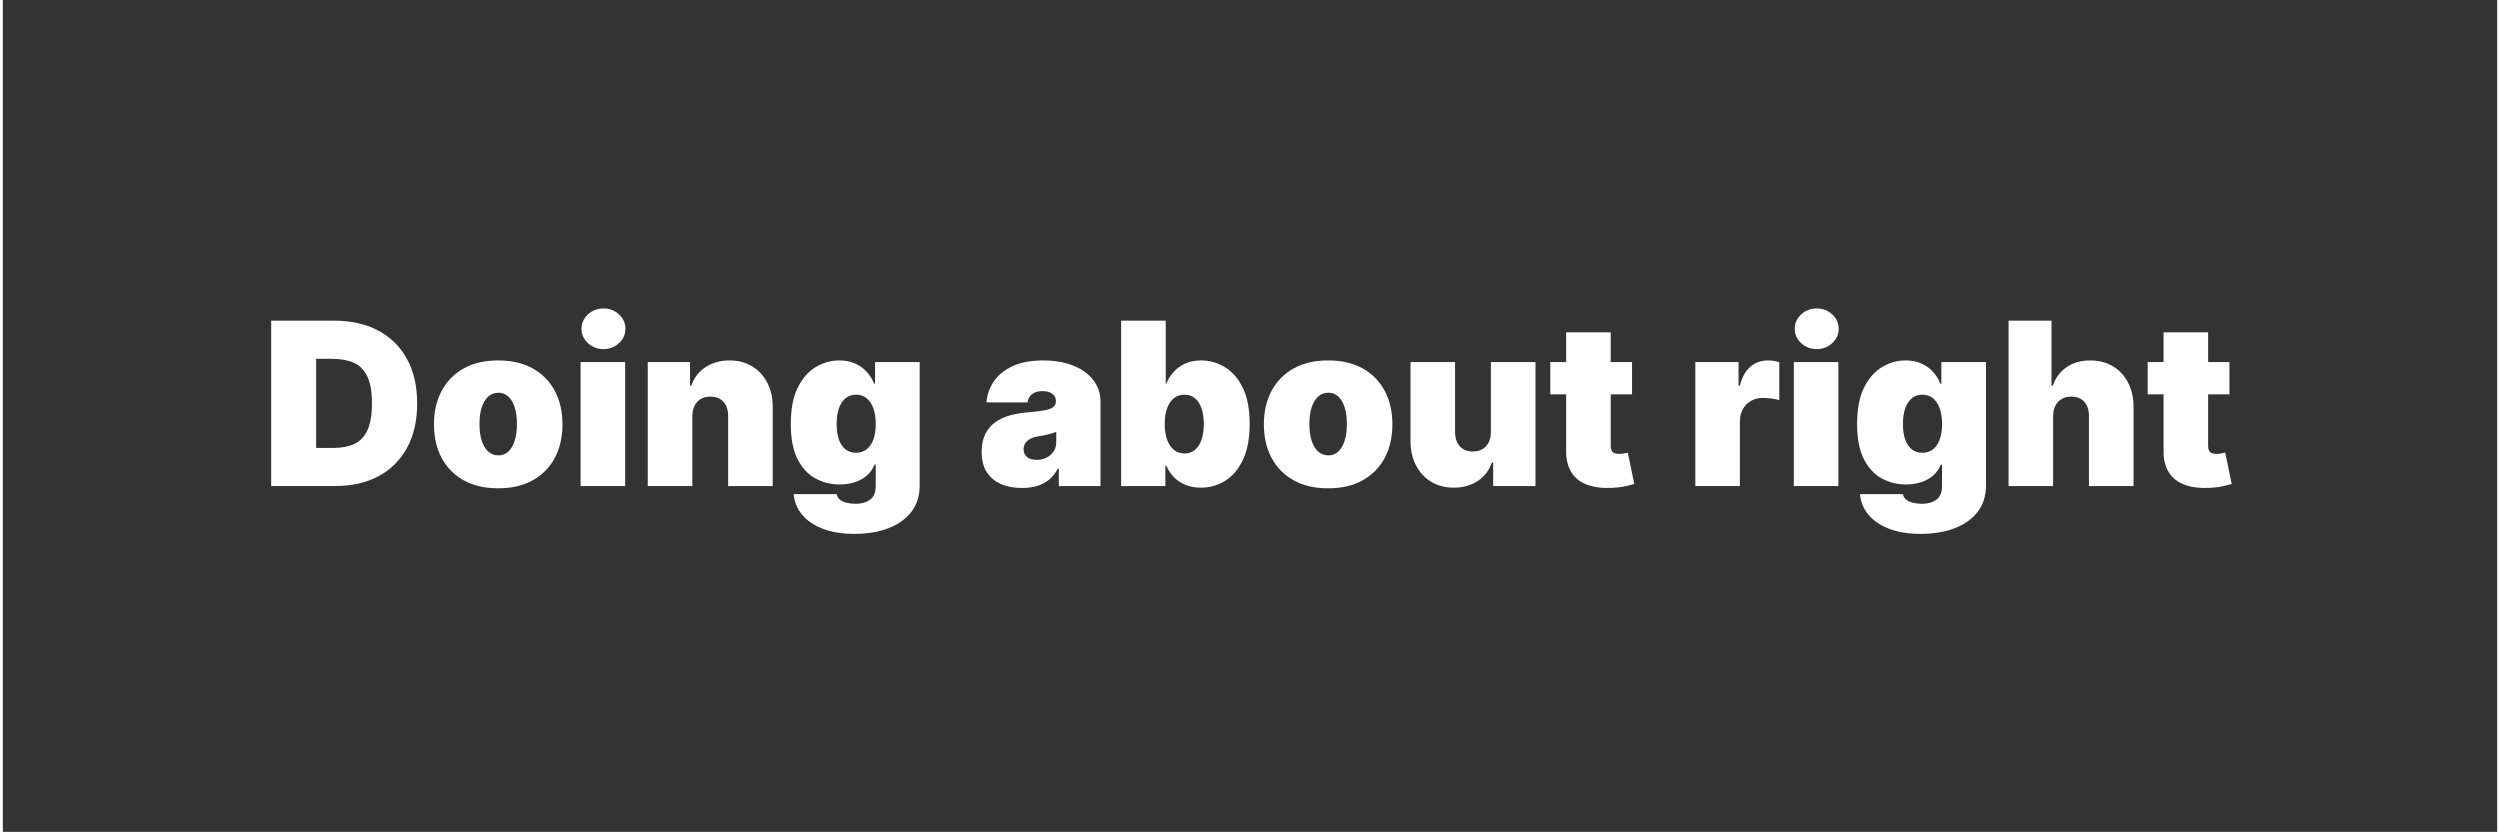
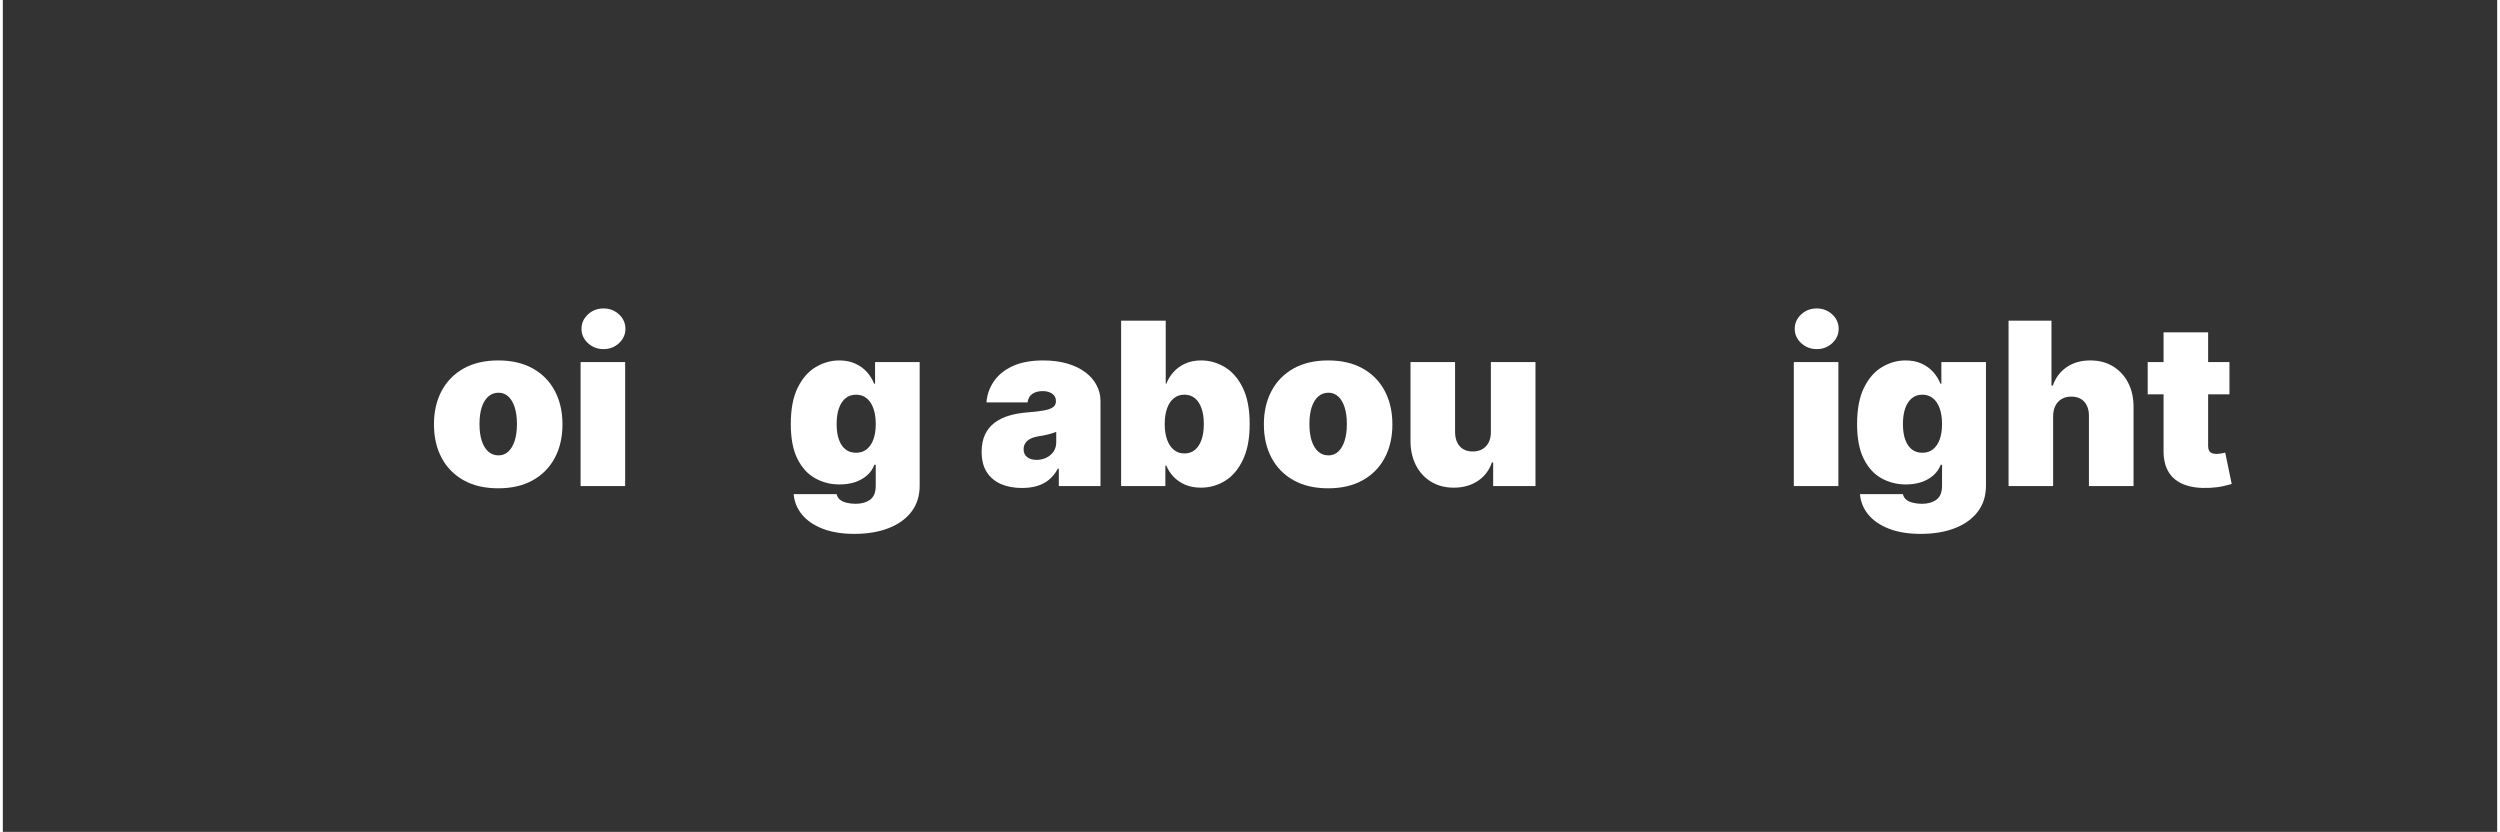
<svg xmlns="http://www.w3.org/2000/svg" width="1133" zoomAndPan="magnify" viewBox="0 0 850.08 283.5" height="377" preserveAspectRatio="xMidYMid meet" version="1.0">
  <rect x="0" y="0" width="850.08" height="283.5" fill="#333333" stroke="none" />
  <defs>
    <g />
  </defs>
  <g fill="#ffffff" fill-opacity="1">
    <g transform="translate(87.833, 165.648)">
      <g>
-         <path d="M 25.312 0 L 3.625 0 L 3.625 -56.359 L 25.094 -56.359 C 30.895 -56.359 35.906 -55.234 40.125 -52.984 C 44.352 -50.734 47.617 -47.504 49.922 -43.297 C 52.223 -39.086 53.375 -34.047 53.375 -28.172 C 53.375 -22.305 52.227 -17.266 49.938 -13.047 C 47.645 -8.836 44.398 -5.609 40.203 -3.359 C 36.004 -1.117 31.039 0 25.312 0 Z M 18.938 -12.984 L 24.766 -12.984 C 27.555 -12.984 29.938 -13.43 31.906 -14.328 C 33.875 -15.234 35.375 -16.785 36.406 -18.984 C 37.445 -21.18 37.969 -24.242 37.969 -28.172 C 37.969 -32.098 37.441 -35.16 36.391 -37.359 C 35.336 -39.566 33.797 -41.117 31.766 -42.016 C 29.734 -42.91 27.254 -43.359 24.328 -43.359 L 18.938 -43.359 Z M 18.938 -12.984 " />
-       </g>
+         </g>
    </g>
  </g>
  <g fill="#ffffff" fill-opacity="1">
    <g transform="translate(144.62, 165.648)">
      <g>
        <path d="M 24.219 0.766 C 19.625 0.766 15.695 -0.145 12.438 -1.969 C 9.176 -3.789 6.672 -6.336 4.922 -9.609 C 3.18 -12.891 2.312 -16.691 2.312 -21.016 C 2.312 -25.348 3.18 -29.148 4.922 -32.422 C 6.672 -35.703 9.176 -38.254 12.438 -40.078 C 15.695 -41.898 19.625 -42.812 24.219 -42.812 C 28.801 -42.812 32.723 -41.898 35.984 -40.078 C 39.254 -38.254 41.758 -35.703 43.5 -32.422 C 45.238 -29.148 46.109 -25.348 46.109 -21.016 C 46.109 -16.691 45.238 -12.891 43.5 -9.609 C 41.758 -6.336 39.254 -3.789 35.984 -1.969 C 32.723 -0.145 28.801 0.766 24.219 0.766 Z M 24.328 -10.453 C 25.609 -10.453 26.719 -10.883 27.656 -11.75 C 28.594 -12.613 29.316 -13.844 29.828 -15.438 C 30.336 -17.031 30.594 -18.926 30.594 -21.125 C 30.594 -23.352 30.336 -25.258 29.828 -26.844 C 29.316 -28.426 28.594 -29.648 27.656 -30.516 C 26.719 -31.379 25.609 -31.812 24.328 -31.812 C 22.961 -31.812 21.797 -31.379 20.828 -30.516 C 19.859 -29.648 19.113 -28.426 18.594 -26.844 C 18.082 -25.258 17.828 -23.352 17.828 -21.125 C 17.828 -18.926 18.082 -17.031 18.594 -15.438 C 19.113 -13.844 19.859 -12.613 20.828 -11.75 C 21.797 -10.883 22.961 -10.453 24.328 -10.453 Z M 24.328 -10.453 " />
      </g>
    </g>
  </g>
  <g fill="#ffffff" fill-opacity="1">
    <g transform="translate(193.044, 165.648)">
      <g>
        <path d="M 3.859 0 L 3.859 -42.266 L 19.047 -42.266 L 19.047 0 Z M 11.688 -46.672 C 9.613 -46.672 7.844 -47.348 6.375 -48.703 C 4.906 -50.055 4.172 -51.688 4.172 -53.594 C 4.172 -55.508 4.906 -57.145 6.375 -58.5 C 7.844 -59.852 9.602 -60.531 11.656 -60.531 C 13.727 -60.531 15.492 -59.852 16.953 -58.5 C 18.41 -57.145 19.141 -55.508 19.141 -53.594 C 19.141 -51.688 18.41 -50.055 16.953 -48.703 C 15.492 -47.348 13.738 -46.672 11.688 -46.672 Z M 11.688 -46.672 " />
      </g>
    </g>
  </g>
  <g fill="#ffffff" fill-opacity="1">
    <g transform="translate(215.935, 165.648)">
      <g>
-         <path d="M 19.047 -23.781 L 19.047 0 L 3.859 0 L 3.859 -42.266 L 18.266 -42.266 L 18.266 -34.234 L 18.703 -34.234 C 19.629 -36.91 21.25 -39.008 23.562 -40.531 C 25.883 -42.051 28.598 -42.812 31.703 -42.812 C 34.691 -42.812 37.289 -42.129 39.5 -40.766 C 41.707 -39.398 43.422 -37.523 44.641 -35.141 C 45.859 -32.754 46.461 -30.031 46.453 -26.969 L 46.453 0 L 31.25 0 L 31.25 -23.781 C 31.27 -25.863 30.742 -27.5 29.672 -28.688 C 28.598 -29.883 27.109 -30.484 25.203 -30.484 C 23.953 -30.484 22.863 -30.211 21.938 -29.672 C 21.008 -29.129 20.297 -28.359 19.797 -27.359 C 19.305 -26.359 19.055 -25.164 19.047 -23.781 Z M 19.047 -23.781 " />
-       </g>
+         </g>
    </g>
  </g>
  <g fill="#ffffff" fill-opacity="1">
    <g transform="translate(266.009, 165.648)">
      <g>
        <path d="M 24.219 16.297 C 19.977 16.297 16.348 15.703 13.328 14.516 C 10.316 13.328 7.977 11.711 6.312 9.672 C 4.656 7.629 3.723 5.32 3.516 2.75 L 18.156 2.75 C 18.301 3.5 18.664 4.117 19.25 4.609 C 19.844 5.098 20.602 5.457 21.531 5.688 C 22.457 5.926 23.5 6.047 24.656 6.047 C 26.613 6.047 28.238 5.586 29.531 4.672 C 30.832 3.754 31.484 2.16 31.484 -0.109 L 31.484 -7.266 L 31.031 -7.266 C 30.488 -5.836 29.645 -4.625 28.5 -3.625 C 27.363 -2.625 26 -1.859 24.406 -1.328 C 22.812 -0.805 21.062 -0.547 19.156 -0.547 C 16.145 -0.547 13.379 -1.242 10.859 -2.641 C 8.336 -4.035 6.316 -6.242 4.797 -9.266 C 3.285 -12.297 2.531 -16.25 2.531 -21.125 C 2.531 -26.227 3.32 -30.375 4.906 -33.562 C 6.5 -36.758 8.555 -39.098 11.078 -40.578 C 13.598 -42.066 16.254 -42.812 19.047 -42.812 C 21.129 -42.812 22.957 -42.445 24.531 -41.719 C 26.113 -41 27.438 -40.035 28.5 -38.828 C 29.57 -37.629 30.379 -36.316 30.922 -34.891 L 31.25 -34.891 L 31.25 -42.266 L 46.453 -42.266 L 46.453 -0.109 C 46.453 3.316 45.531 6.254 43.688 8.703 C 41.844 11.148 39.25 13.023 35.906 14.328 C 32.57 15.641 28.676 16.297 24.219 16.297 Z M 24.766 -11.344 C 26.16 -11.344 27.359 -11.727 28.359 -12.5 C 29.359 -13.281 30.129 -14.398 30.672 -15.859 C 31.211 -17.316 31.484 -19.07 31.484 -21.125 C 31.484 -23.219 31.211 -25.008 30.672 -26.5 C 30.129 -28 29.359 -29.145 28.359 -29.938 C 27.359 -30.738 26.16 -31.141 24.766 -31.141 C 23.367 -31.141 22.18 -30.738 21.203 -29.938 C 20.223 -29.145 19.469 -28 18.938 -26.5 C 18.414 -25.008 18.156 -23.219 18.156 -21.125 C 18.156 -19.039 18.414 -17.27 18.938 -15.812 C 19.469 -14.352 20.223 -13.242 21.203 -12.484 C 22.18 -11.723 23.367 -11.344 24.766 -11.344 Z M 24.766 -11.344 " />
      </g>
    </g>
  </g>
  <g fill="#ffffff" fill-opacity="1">
    <g transform="translate(316.304, 165.648)">
      <g />
    </g>
  </g>
  <g fill="#ffffff" fill-opacity="1">
    <g transform="translate(331.711, 165.648)">
      <g>
        <path d="M 15.625 0.656 C 12.926 0.656 10.547 0.211 8.484 -0.672 C 6.422 -1.566 4.801 -2.922 3.625 -4.734 C 2.457 -6.547 1.875 -8.859 1.875 -11.672 C 1.875 -13.984 2.266 -15.957 3.047 -17.594 C 3.836 -19.238 4.938 -20.582 6.344 -21.625 C 7.758 -22.676 9.406 -23.473 11.281 -24.016 C 13.164 -24.566 15.203 -24.926 17.391 -25.094 C 19.754 -25.281 21.656 -25.504 23.094 -25.766 C 24.539 -26.035 25.582 -26.41 26.219 -26.891 C 26.863 -27.379 27.188 -28.031 27.188 -28.844 L 27.188 -28.953 C 27.188 -30.047 26.766 -30.883 25.922 -31.469 C 25.078 -32.062 23.992 -32.359 22.672 -32.359 C 21.223 -32.359 20.047 -32.039 19.141 -31.406 C 18.234 -30.77 17.688 -29.801 17.5 -28.5 L 3.516 -28.5 C 3.703 -31.07 4.523 -33.441 5.984 -35.609 C 7.441 -37.785 9.57 -39.531 12.375 -40.844 C 15.188 -42.156 18.691 -42.812 22.891 -42.812 C 25.922 -42.812 28.633 -42.457 31.031 -41.75 C 33.438 -41.051 35.484 -40.07 37.172 -38.812 C 38.859 -37.551 40.145 -36.082 41.031 -34.406 C 41.926 -32.727 42.375 -30.91 42.375 -28.953 L 42.375 0 L 28.172 0 L 28.172 -5.938 L 27.844 -5.938 C 27 -4.363 25.973 -3.086 24.766 -2.109 C 23.566 -1.141 22.203 -0.438 20.672 0 C 19.141 0.438 17.457 0.656 15.625 0.656 Z M 20.578 -8.922 C 21.734 -8.922 22.82 -9.156 23.844 -9.625 C 24.863 -10.102 25.691 -10.789 26.328 -11.688 C 26.973 -12.594 27.297 -13.688 27.297 -14.969 L 27.297 -18.484 C 26.891 -18.328 26.461 -18.172 26.016 -18.016 C 25.566 -17.867 25.086 -17.734 24.578 -17.609 C 24.078 -17.484 23.547 -17.363 22.984 -17.25 C 22.43 -17.145 21.848 -17.047 21.234 -16.953 C 20.066 -16.766 19.109 -16.461 18.359 -16.047 C 17.617 -15.641 17.066 -15.133 16.703 -14.531 C 16.348 -13.938 16.172 -13.273 16.172 -12.547 C 16.172 -11.367 16.582 -10.469 17.406 -9.844 C 18.238 -9.227 19.297 -8.922 20.578 -8.922 Z M 20.578 -8.922 " />
      </g>
    </g>
  </g>
  <g fill="#ffffff" fill-opacity="1">
    <g transform="translate(377.493, 165.648)">
      <g>
        <path d="M 3.625 0 L 3.625 -56.359 L 18.828 -56.359 L 18.828 -34.891 L 19.047 -34.891 C 19.586 -36.316 20.391 -37.629 21.453 -38.828 C 22.523 -40.035 23.848 -41 25.422 -41.719 C 27.004 -42.445 28.836 -42.812 30.922 -42.812 C 33.711 -42.812 36.367 -42.066 38.891 -40.578 C 41.41 -39.098 43.461 -36.758 45.047 -33.562 C 46.641 -30.375 47.438 -26.227 47.438 -21.125 C 47.438 -16.25 46.676 -12.207 45.156 -9 C 43.645 -5.789 41.629 -3.395 39.109 -1.812 C 36.586 -0.238 33.82 0.547 30.812 0.547 C 28.832 0.547 27.066 0.223 25.516 -0.422 C 23.973 -1.078 22.656 -1.969 21.562 -3.094 C 20.469 -4.219 19.629 -5.5 19.047 -6.938 L 18.703 -6.938 L 18.703 0 Z M 18.484 -21.125 C 18.484 -19.07 18.754 -17.297 19.297 -15.797 C 19.836 -14.305 20.609 -13.148 21.609 -12.328 C 22.609 -11.516 23.805 -11.109 25.203 -11.109 C 26.598 -11.109 27.785 -11.508 28.766 -12.312 C 29.742 -13.113 30.492 -14.258 31.016 -15.75 C 31.547 -17.25 31.812 -19.039 31.812 -21.125 C 31.812 -23.219 31.547 -25.008 31.016 -26.5 C 30.492 -28 29.742 -29.145 28.766 -29.938 C 27.785 -30.738 26.598 -31.141 25.203 -31.141 C 23.805 -31.141 22.609 -30.738 21.609 -29.938 C 20.609 -29.145 19.836 -28 19.297 -26.5 C 18.754 -25.008 18.484 -23.219 18.484 -21.125 Z M 18.484 -21.125 " />
      </g>
    </g>
  </g>
  <g fill="#ffffff" fill-opacity="1">
    <g transform="translate(427.458, 165.648)">
      <g>
        <path d="M 24.219 0.766 C 19.625 0.766 15.695 -0.145 12.438 -1.969 C 9.176 -3.789 6.672 -6.336 4.922 -9.609 C 3.18 -12.891 2.312 -16.691 2.312 -21.016 C 2.312 -25.348 3.18 -29.148 4.922 -32.422 C 6.672 -35.703 9.176 -38.254 12.438 -40.078 C 15.695 -41.898 19.625 -42.812 24.219 -42.812 C 28.801 -42.812 32.723 -41.898 35.984 -40.078 C 39.254 -38.254 41.758 -35.703 43.5 -32.422 C 45.238 -29.148 46.109 -25.348 46.109 -21.016 C 46.109 -16.691 45.238 -12.891 43.5 -9.609 C 41.758 -6.336 39.254 -3.789 35.984 -1.969 C 32.723 -0.145 28.801 0.766 24.219 0.766 Z M 24.328 -10.453 C 25.609 -10.453 26.719 -10.883 27.656 -11.75 C 28.594 -12.613 29.316 -13.844 29.828 -15.438 C 30.336 -17.031 30.594 -18.926 30.594 -21.125 C 30.594 -23.352 30.336 -25.258 29.828 -26.844 C 29.316 -28.426 28.594 -29.648 27.656 -30.516 C 26.719 -31.379 25.609 -31.812 24.328 -31.812 C 22.961 -31.812 21.797 -31.379 20.828 -30.516 C 19.859 -29.648 19.113 -28.426 18.594 -26.844 C 18.082 -25.258 17.828 -23.352 17.828 -21.125 C 17.828 -18.926 18.082 -17.031 18.594 -15.438 C 19.113 -13.844 19.859 -12.613 20.828 -11.75 C 21.797 -10.883 22.961 -10.453 24.328 -10.453 Z M 24.328 -10.453 " />
      </g>
    </g>
  </g>
  <g fill="#ffffff" fill-opacity="1">
    <g transform="translate(475.881, 165.648)">
      <g>
        <path d="M 31.25 -18.484 L 31.25 -42.266 L 46.453 -42.266 L 46.453 0 L 32.031 0 L 32.031 -8.031 L 31.594 -8.031 C 30.676 -5.332 29.066 -3.227 26.766 -1.719 C 24.473 -0.207 21.75 0.547 18.594 0.547 C 15.645 0.547 13.066 -0.129 10.859 -1.484 C 8.648 -2.836 6.93 -4.707 5.703 -7.094 C 4.484 -9.477 3.867 -12.211 3.859 -15.297 L 3.859 -42.266 L 19.047 -42.266 L 19.047 -18.484 C 19.055 -16.398 19.586 -14.758 20.641 -13.562 C 21.703 -12.375 23.188 -11.781 25.094 -11.781 C 26.363 -11.781 27.457 -12.051 28.375 -12.594 C 29.301 -13.133 30.016 -13.906 30.516 -14.906 C 31.023 -15.906 31.27 -17.098 31.25 -18.484 Z M 31.25 -18.484 " />
      </g>
    </g>
  </g>
  <g fill="#ffffff" fill-opacity="1">
    <g transform="translate(526.176, 165.648)">
      <g>
-         <path d="M 29.062 -42.266 L 29.062 -31.25 L 1.203 -31.25 L 1.203 -42.266 Z M 6.609 -52.391 L 21.797 -52.391 L 21.797 -13.594 C 21.797 -13.008 21.895 -12.52 22.094 -12.125 C 22.289 -11.727 22.598 -11.43 23.016 -11.234 C 23.441 -11.047 23.988 -10.953 24.656 -10.953 C 25.113 -10.953 25.648 -11.004 26.266 -11.109 C 26.879 -11.223 27.332 -11.316 27.625 -11.391 L 29.828 -0.719 C 29.148 -0.508 28.18 -0.258 26.922 0.031 C 25.672 0.32 24.18 0.516 22.453 0.609 C 18.961 0.785 16.035 0.422 13.672 -0.484 C 11.305 -1.391 9.523 -2.82 8.328 -4.781 C 7.141 -6.75 6.566 -9.207 6.609 -12.156 Z M 6.609 -52.391 " />
-       </g>
+         </g>
    </g>
  </g>
  <g fill="#ffffff" fill-opacity="1">
    <g transform="translate(557.541, 165.648)">
      <g />
    </g>
  </g>
  <g fill="#ffffff" fill-opacity="1">
    <g transform="translate(572.948, 165.648)">
      <g>
-         <path d="M 3.859 0 L 3.859 -42.266 L 18.594 -42.266 L 18.594 -34.234 L 19.047 -34.234 C 19.816 -37.203 21.039 -39.375 22.719 -40.75 C 24.395 -42.125 26.359 -42.812 28.609 -42.812 C 29.273 -42.812 29.93 -42.758 30.578 -42.656 C 31.234 -42.562 31.863 -42.422 32.469 -42.234 L 32.469 -29.281 C 31.719 -29.531 30.789 -29.719 29.688 -29.844 C 28.582 -29.977 27.641 -30.047 26.859 -30.047 C 25.367 -30.047 24.031 -29.707 22.844 -29.031 C 21.664 -28.363 20.738 -27.43 20.062 -26.234 C 19.383 -25.035 19.047 -23.629 19.047 -22.016 L 19.047 0 Z M 3.859 0 " />
-       </g>
+         </g>
    </g>
  </g>
  <g fill="#ffffff" fill-opacity="1">
    <g transform="translate(606.515, 165.648)">
      <g>
        <path d="M 3.859 0 L 3.859 -42.266 L 19.047 -42.266 L 19.047 0 Z M 11.688 -46.672 C 9.613 -46.672 7.844 -47.348 6.375 -48.703 C 4.906 -50.055 4.172 -51.688 4.172 -53.594 C 4.172 -55.508 4.906 -57.145 6.375 -58.5 C 7.844 -59.852 9.602 -60.531 11.656 -60.531 C 13.727 -60.531 15.492 -59.852 16.953 -58.5 C 18.41 -57.145 19.141 -55.508 19.141 -53.594 C 19.141 -51.688 18.41 -50.055 16.953 -48.703 C 15.492 -47.348 13.738 -46.672 11.688 -46.672 Z M 11.688 -46.672 " />
      </g>
    </g>
  </g>
  <g fill="#ffffff" fill-opacity="1">
    <g transform="translate(629.406, 165.648)">
      <g>
        <path d="M 24.219 16.297 C 19.977 16.297 16.348 15.703 13.328 14.516 C 10.316 13.328 7.977 11.711 6.312 9.672 C 4.656 7.629 3.723 5.32 3.516 2.75 L 18.156 2.75 C 18.301 3.5 18.664 4.117 19.25 4.609 C 19.844 5.098 20.602 5.457 21.531 5.688 C 22.457 5.926 23.5 6.047 24.656 6.047 C 26.613 6.047 28.238 5.586 29.531 4.672 C 30.832 3.754 31.484 2.16 31.484 -0.109 L 31.484 -7.266 L 31.031 -7.266 C 30.488 -5.836 29.645 -4.625 28.5 -3.625 C 27.363 -2.625 26 -1.859 24.406 -1.328 C 22.812 -0.805 21.062 -0.547 19.156 -0.547 C 16.145 -0.547 13.379 -1.242 10.859 -2.641 C 8.336 -4.035 6.316 -6.242 4.797 -9.266 C 3.285 -12.297 2.531 -16.25 2.531 -21.125 C 2.531 -26.227 3.32 -30.375 4.906 -33.562 C 6.5 -36.758 8.555 -39.098 11.078 -40.578 C 13.598 -42.066 16.254 -42.812 19.047 -42.812 C 21.129 -42.812 22.957 -42.445 24.531 -41.719 C 26.113 -41 27.438 -40.035 28.5 -38.828 C 29.57 -37.629 30.379 -36.316 30.922 -34.891 L 31.25 -34.891 L 31.25 -42.266 L 46.453 -42.266 L 46.453 -0.109 C 46.453 3.316 45.531 6.254 43.688 8.703 C 41.844 11.148 39.25 13.023 35.906 14.328 C 32.57 15.641 28.676 16.297 24.219 16.297 Z M 24.766 -11.344 C 26.16 -11.344 27.359 -11.727 28.359 -12.5 C 29.359 -13.281 30.129 -14.398 30.672 -15.859 C 31.211 -17.316 31.484 -19.07 31.484 -21.125 C 31.484 -23.219 31.211 -25.008 30.672 -26.5 C 30.129 -28 29.359 -29.145 28.359 -29.938 C 27.359 -30.738 26.16 -31.141 24.766 -31.141 C 23.367 -31.141 22.18 -30.738 21.203 -29.938 C 20.223 -29.145 19.469 -28 18.938 -26.5 C 18.414 -25.008 18.156 -23.219 18.156 -21.125 C 18.156 -19.039 18.414 -17.27 18.938 -15.812 C 19.469 -14.352 20.223 -13.242 21.203 -12.484 C 22.18 -11.723 23.367 -11.344 24.766 -11.344 Z M 24.766 -11.344 " />
      </g>
    </g>
  </g>
  <g fill="#ffffff" fill-opacity="1">
    <g transform="translate(679.7, 165.648)">
      <g>
        <path d="M 19.047 -23.781 L 19.047 0 L 3.859 0 L 3.859 -56.359 L 18.484 -56.359 L 18.484 -34.234 L 18.938 -34.234 C 19.883 -36.93 21.469 -39.035 23.688 -40.547 C 25.906 -42.055 28.578 -42.812 31.703 -42.812 C 34.691 -42.812 37.289 -42.129 39.5 -40.766 C 41.707 -39.41 43.422 -37.539 44.641 -35.156 C 45.859 -32.781 46.461 -30.051 46.453 -26.969 L 46.453 0 L 31.25 0 L 31.25 -23.781 C 31.27 -25.863 30.754 -27.5 29.703 -28.688 C 28.648 -29.883 27.148 -30.484 25.203 -30.484 C 23.973 -30.484 22.895 -30.211 21.969 -29.672 C 21.039 -29.129 20.32 -28.359 19.812 -27.359 C 19.312 -26.359 19.055 -25.164 19.047 -23.781 Z M 19.047 -23.781 " />
      </g>
    </g>
  </g>
  <g fill="#ffffff" fill-opacity="1">
    <g transform="translate(729.775, 165.648)">
      <g>
        <path d="M 29.062 -42.266 L 29.062 -31.25 L 1.203 -31.25 L 1.203 -42.266 Z M 6.609 -52.391 L 21.797 -52.391 L 21.797 -13.594 C 21.797 -13.008 21.895 -12.52 22.094 -12.125 C 22.289 -11.727 22.598 -11.43 23.016 -11.234 C 23.441 -11.047 23.988 -10.953 24.656 -10.953 C 25.113 -10.953 25.648 -11.004 26.266 -11.109 C 26.879 -11.223 27.332 -11.316 27.625 -11.391 L 29.828 -0.719 C 29.148 -0.508 28.18 -0.258 26.922 0.031 C 25.672 0.32 24.18 0.516 22.453 0.609 C 18.961 0.785 16.035 0.422 13.672 -0.484 C 11.305 -1.391 9.523 -2.82 8.328 -4.781 C 7.141 -6.75 6.566 -9.207 6.609 -12.156 Z M 6.609 -52.391 " />
      </g>
    </g>
  </g>
</svg>